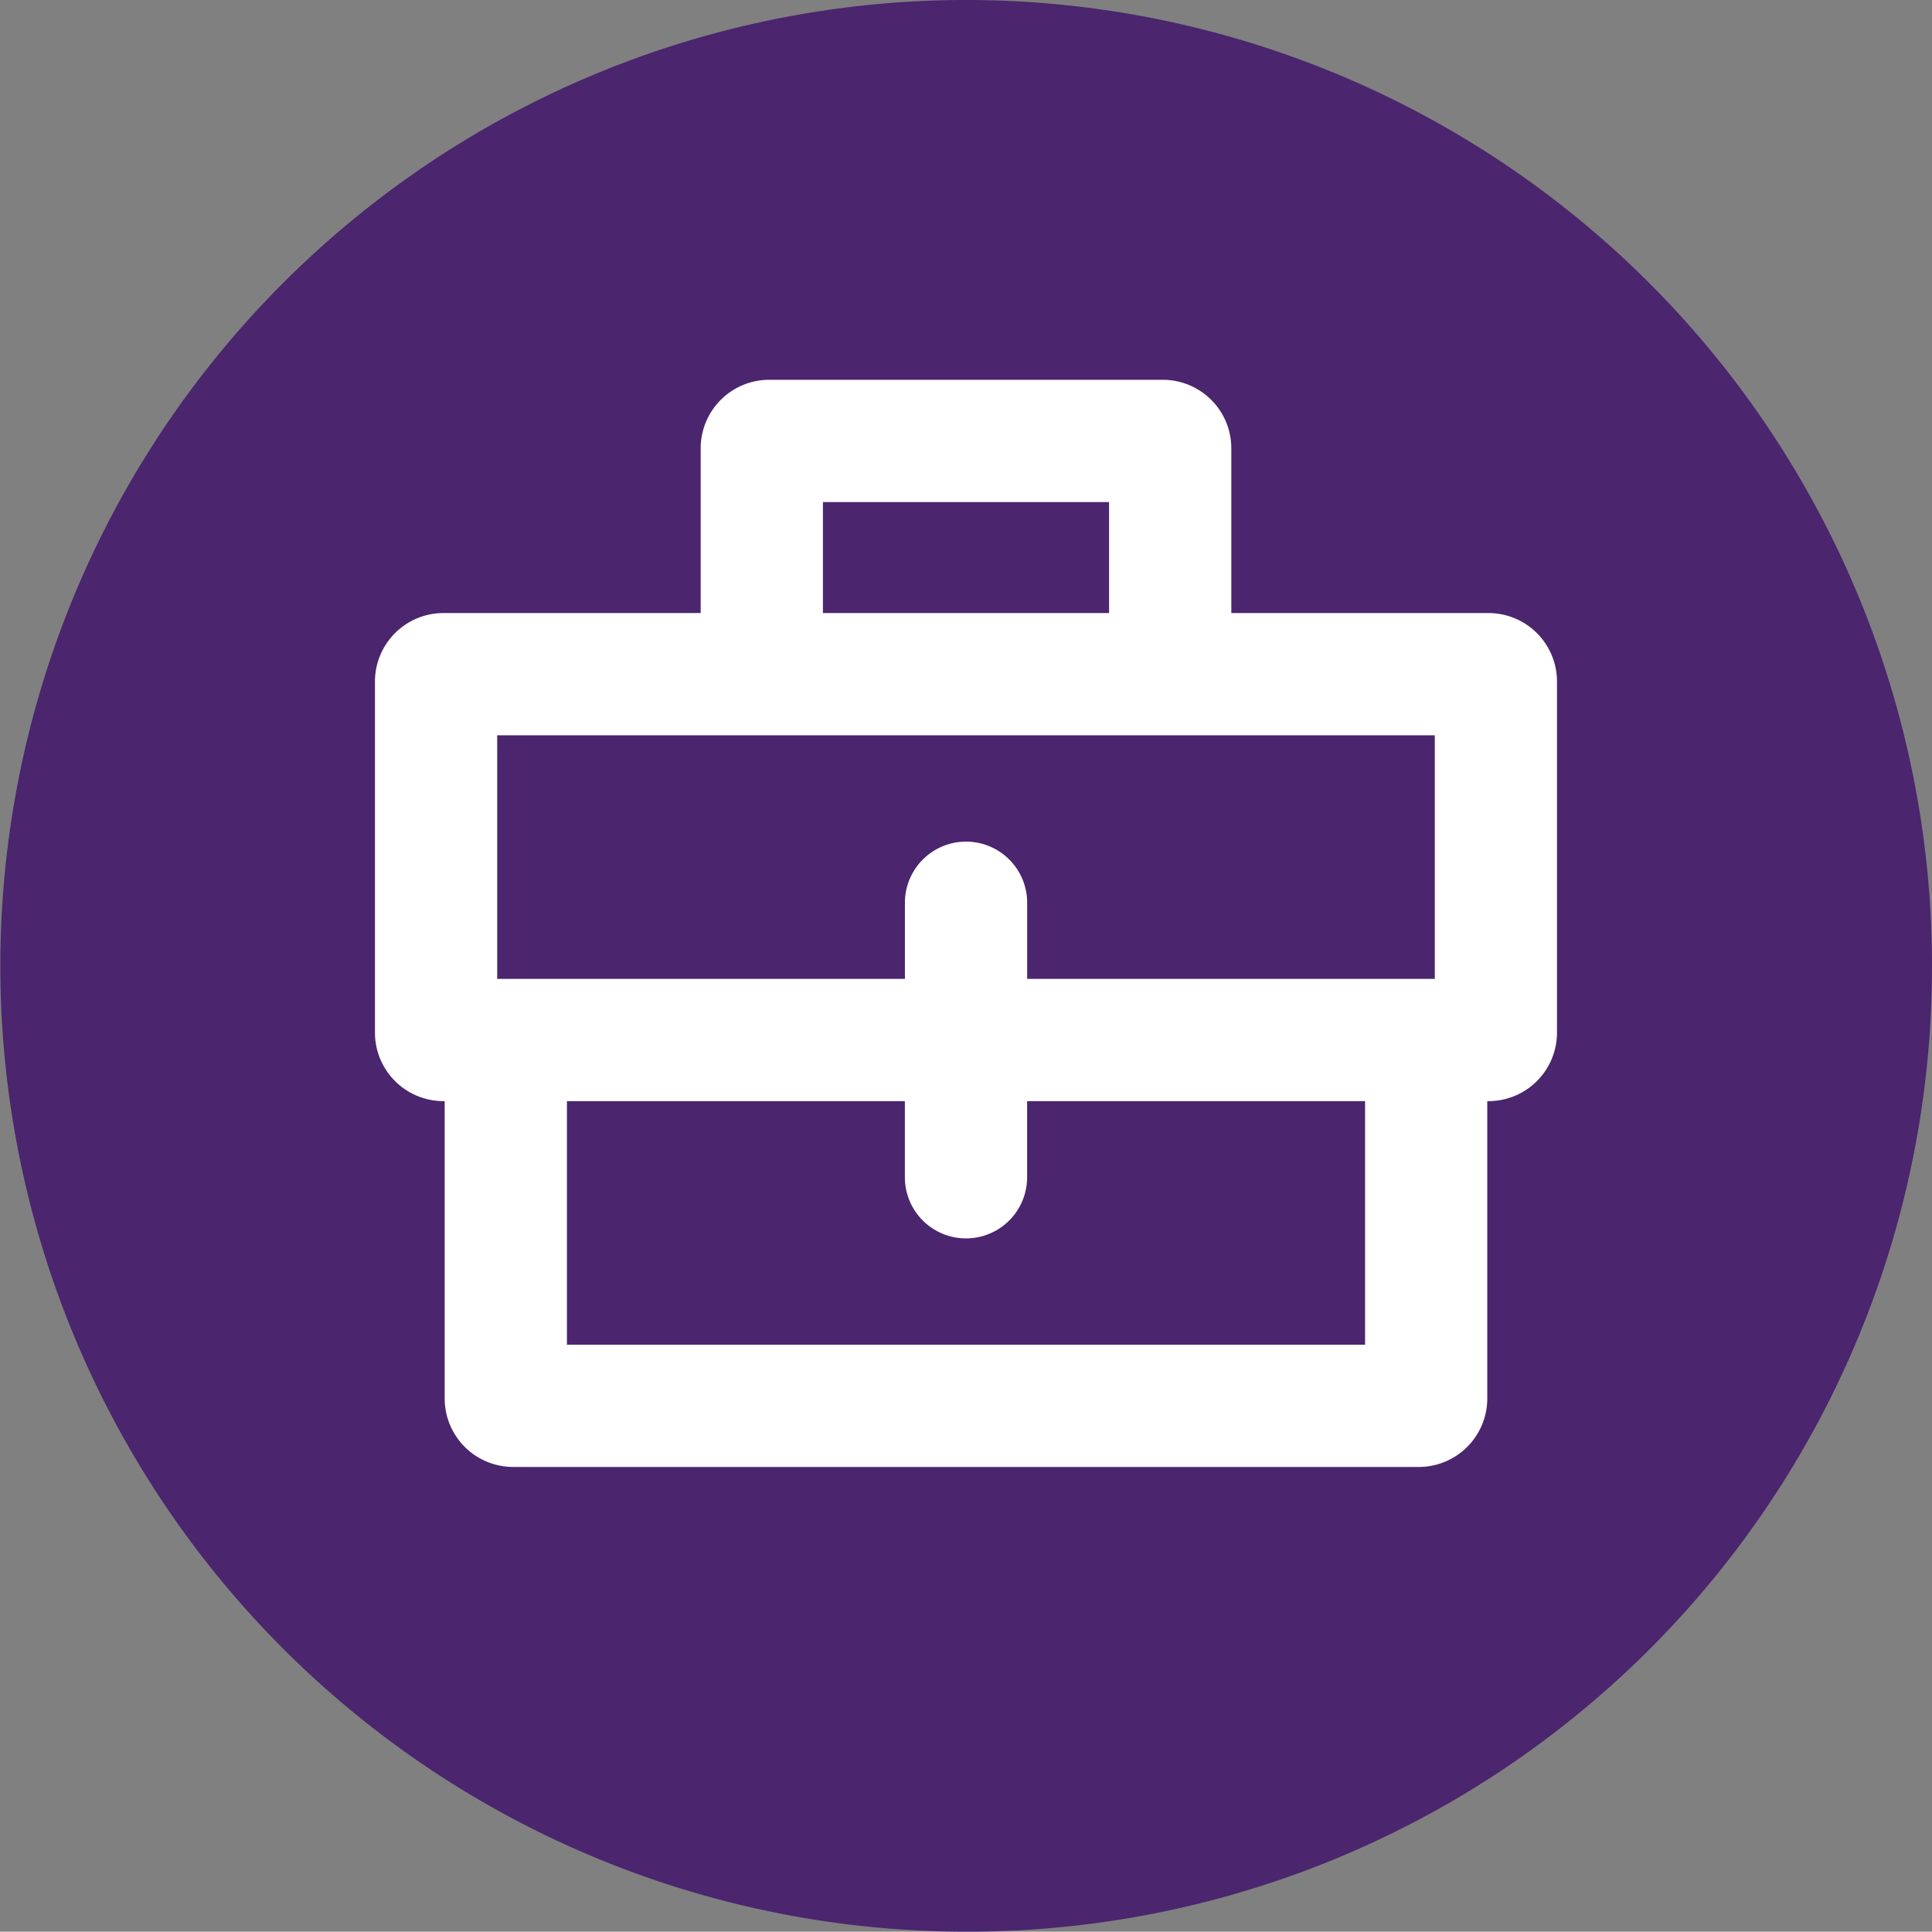
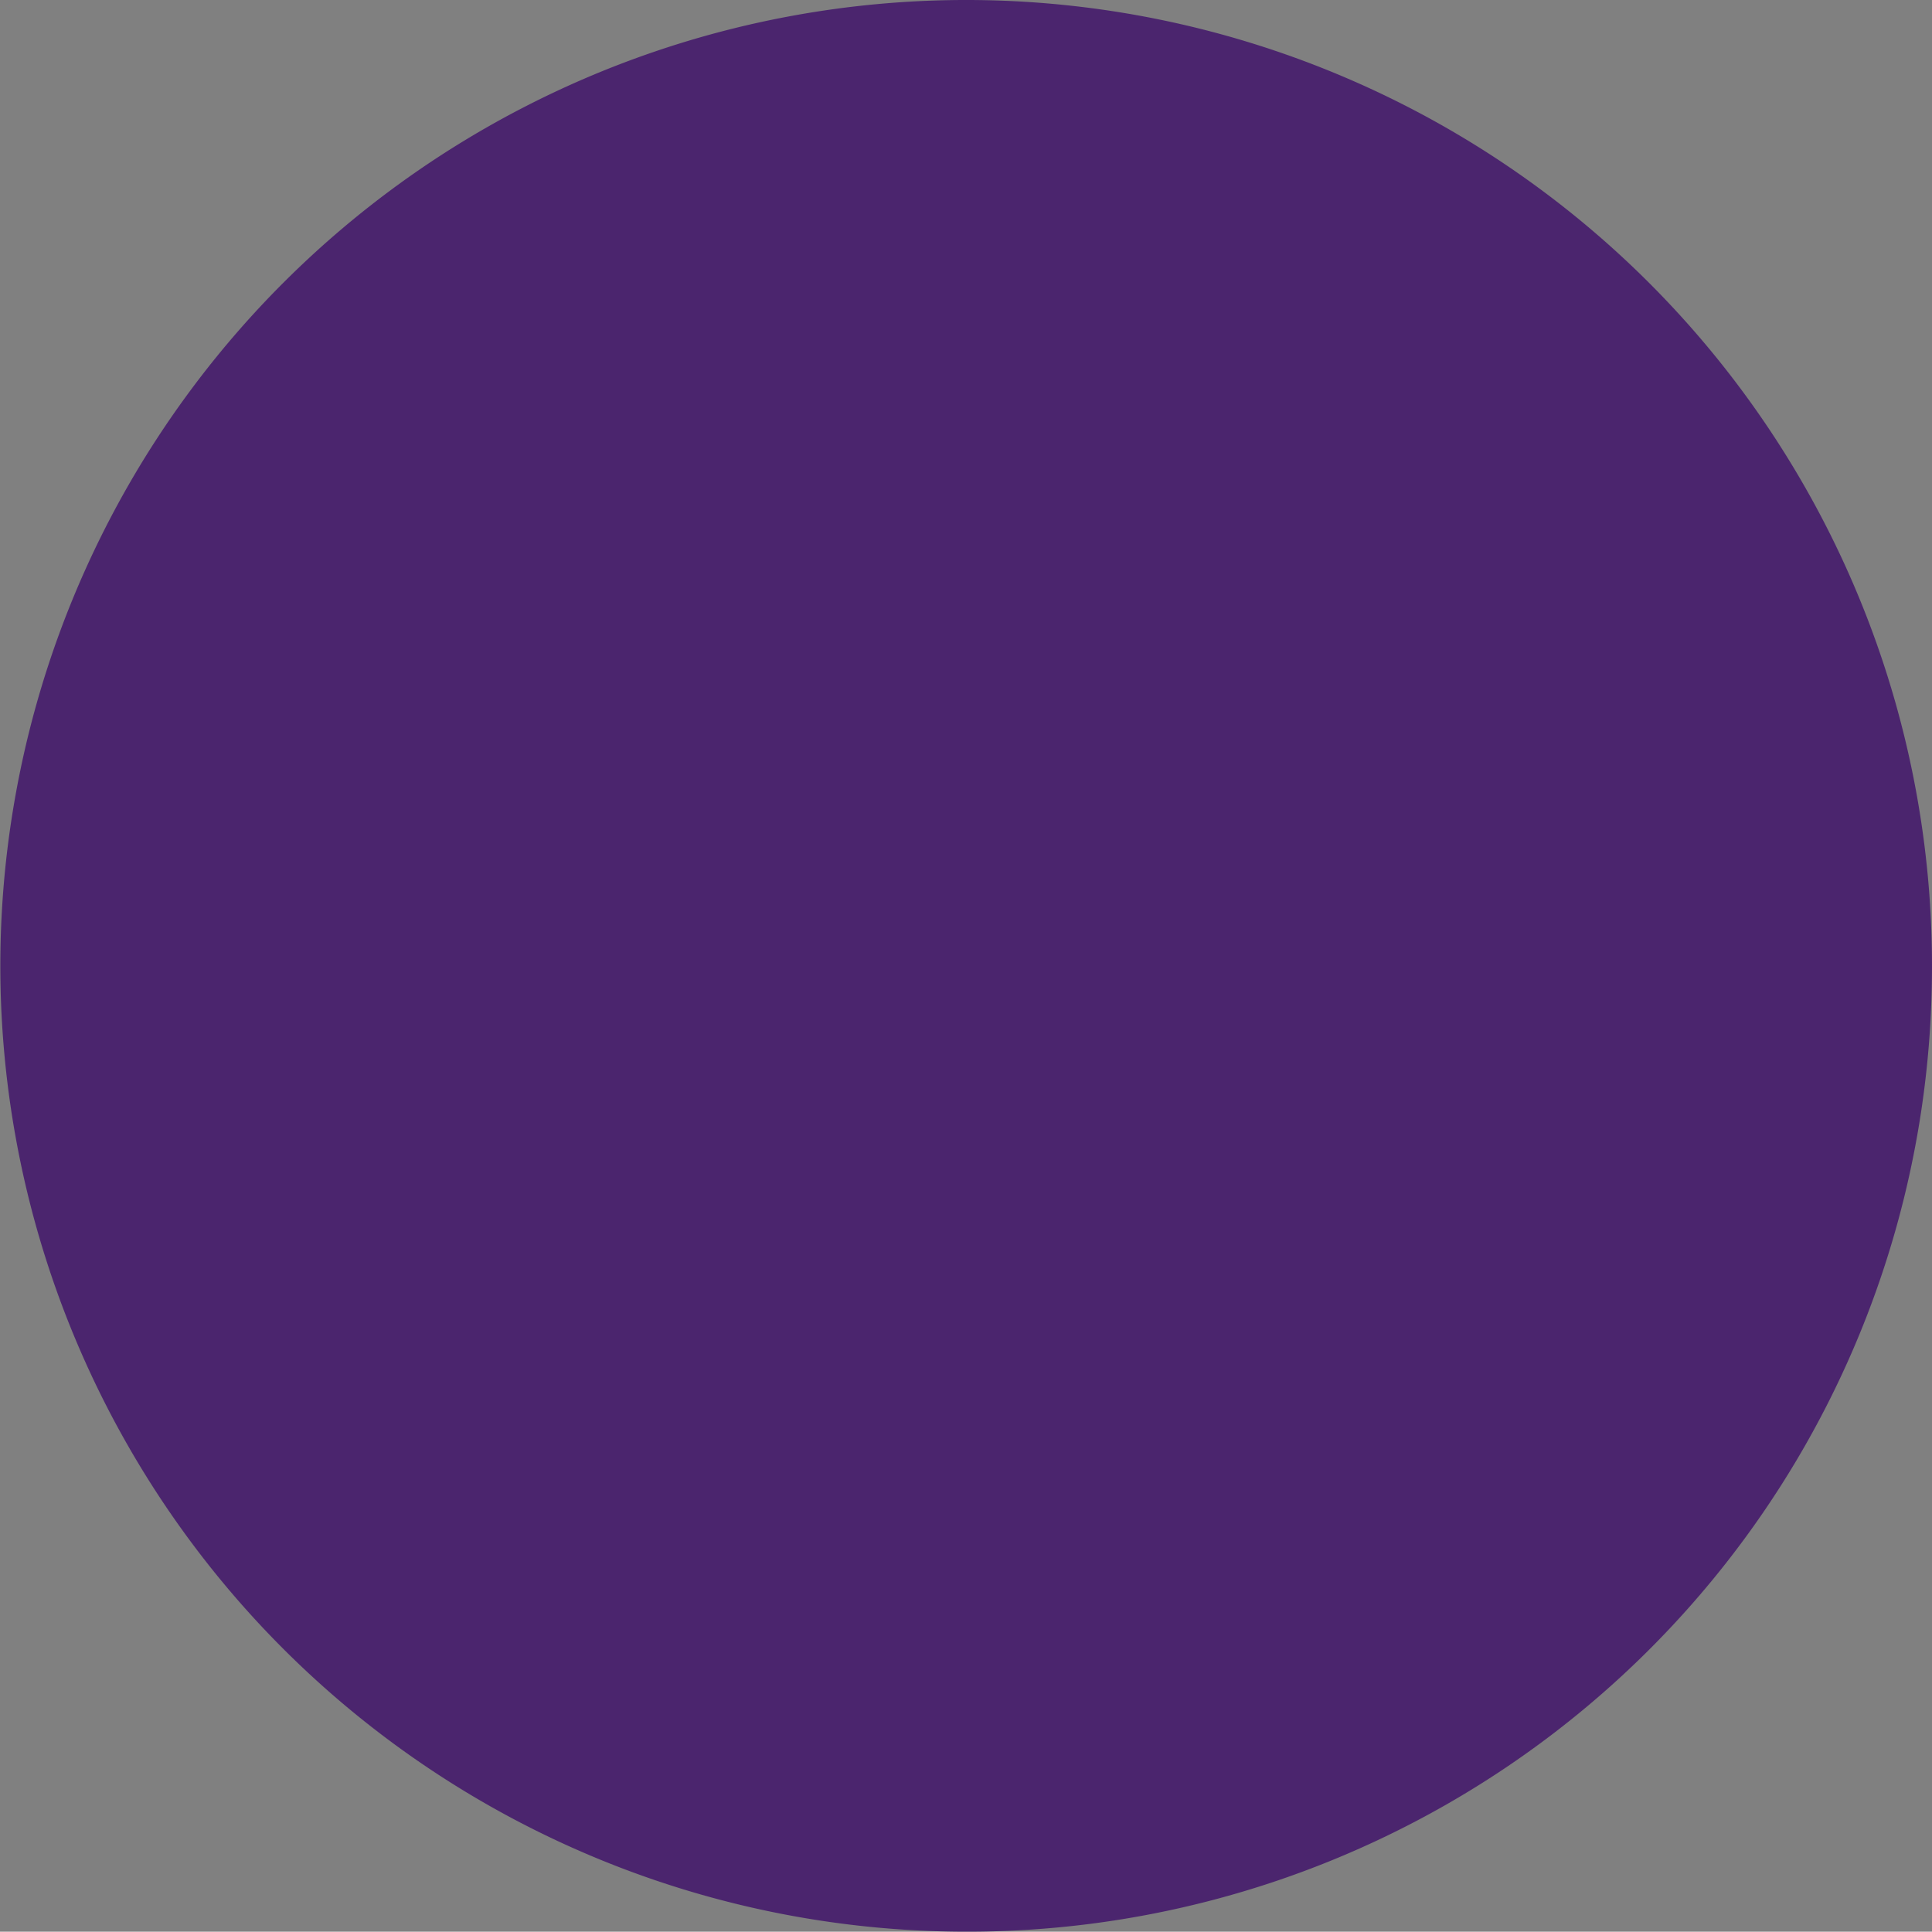
<svg xmlns="http://www.w3.org/2000/svg" id="Group_54" data-name="Group 54" width="91" height="90.985" viewBox="0 0 91 90.985">
  <rect x="0" y="0" width="91" height="90.985" fill="#808080" stroke="none" />
  <defs>
    <clipPath id="clip-path">
      <rect id="Rectangle_30" data-name="Rectangle 30" width="91" height="90.985" fill="none" />
    </clipPath>
    <clipPath id="clip-path-2">
-       <rect id="Rectangle_176" data-name="Rectangle 176" width="55.678" height="51.207" fill="none" />
-     </clipPath>
+       </clipPath>
  </defs>
  <g id="Group_52" data-name="Group 52" clip-path="url(#clip-path)">
    <path id="Path_84" data-name="Path 84" d="M45.492,90.983a45.492,45.492,0,1,1,45.5-44.65,45.414,45.414,0,0,1-45.5,44.65" transform="translate(0 0.001)" fill="#4b256e" />
    <g id="Group_181" data-name="Group 181" transform="translate(17.661 17.889)">
      <g id="Group_181-2" data-name="Group 181" clip-path="url(#clip-path-2)">
-         <path id="Path_163" data-name="Path 163" d="M52.453,10.987H40.336V3.224A3.228,3.228,0,0,0,37.112,0H18.566a3.228,3.228,0,0,0-3.224,3.224v7.762H3.224A3.228,3.228,0,0,0,0,14.211V30.752a3.228,3.228,0,0,0,3.224,3.224h.06V47.983a3.228,3.228,0,0,0,3.224,3.224h42.66a3.228,3.228,0,0,0,3.224-3.224V33.976h.06a3.228,3.228,0,0,0,3.224-3.224V14.211a3.228,3.228,0,0,0-3.224-3.224M21.1,5.758H34.578v5.229H21.1ZM5.758,16.744H49.92V28.218h-19.2V24.632a2.879,2.879,0,1,0-5.758,0v3.586H5.758ZM46.636,45.45H9.042V33.976H24.96v3.586a2.879,2.879,0,1,0,5.758,0V33.976H46.636Z" fill="#fff" />
+         <path id="Path_163" data-name="Path 163" d="M52.453,10.987H40.336V3.224A3.228,3.228,0,0,0,37.112,0H18.566a3.228,3.228,0,0,0-3.224,3.224v7.762H3.224A3.228,3.228,0,0,0,0,14.211V30.752a3.228,3.228,0,0,0,3.224,3.224h.06V47.983a3.228,3.228,0,0,0,3.224,3.224h42.66a3.228,3.228,0,0,0,3.224-3.224V33.976h.06a3.228,3.228,0,0,0,3.224-3.224V14.211a3.228,3.228,0,0,0-3.224-3.224M21.1,5.758H34.578v5.229H21.1ZM5.758,16.744H49.92V28.218V24.632a2.879,2.879,0,1,0-5.758,0v3.586H5.758ZM46.636,45.45H9.042V33.976H24.96v3.586a2.879,2.879,0,1,0,5.758,0V33.976H46.636Z" fill="#fff" />
      </g>
    </g>
  </g>
</svg>